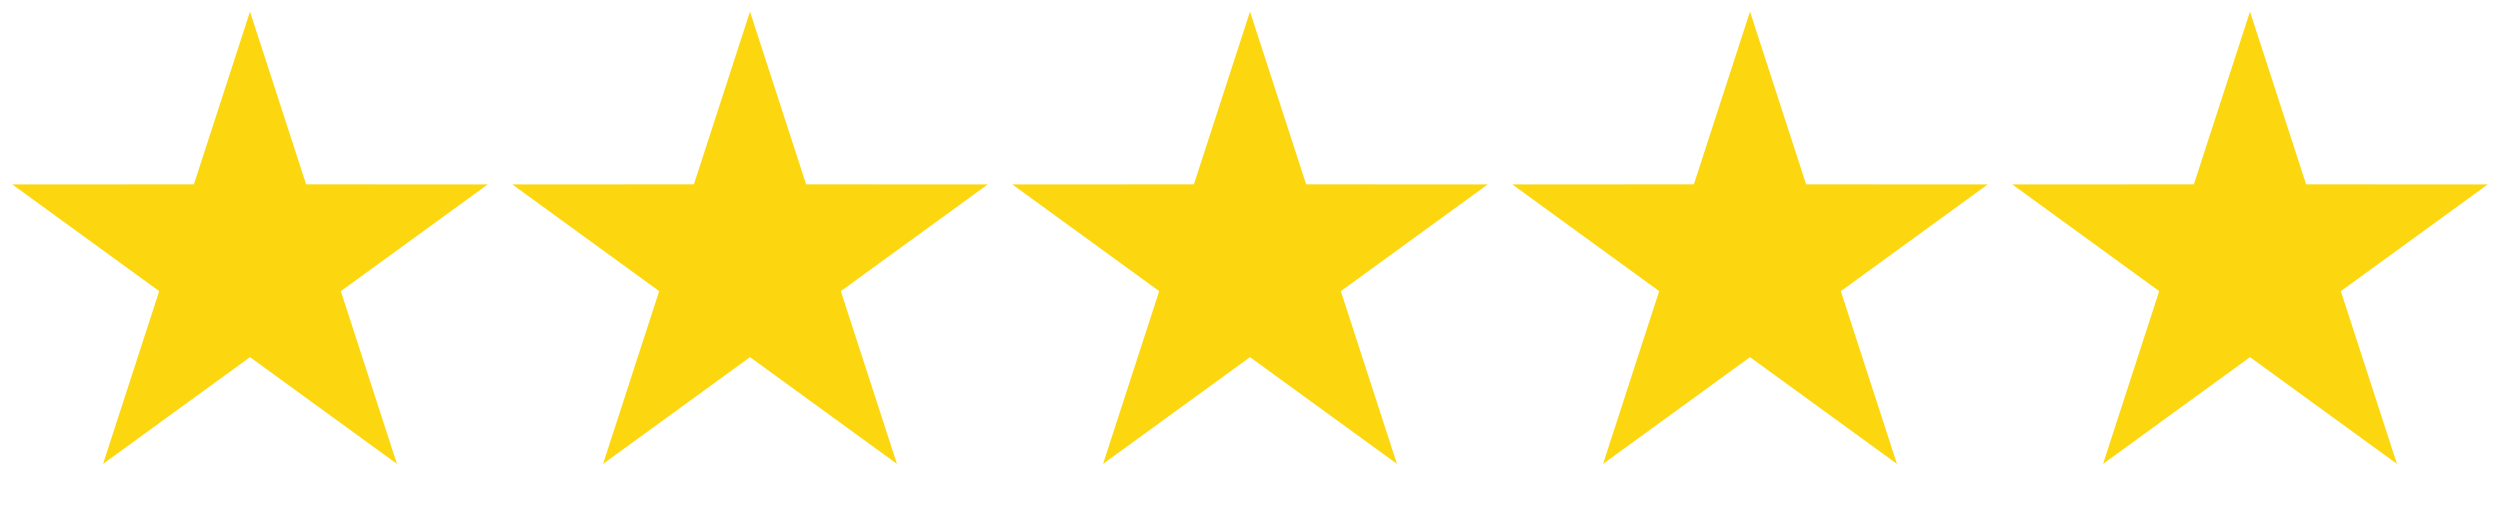
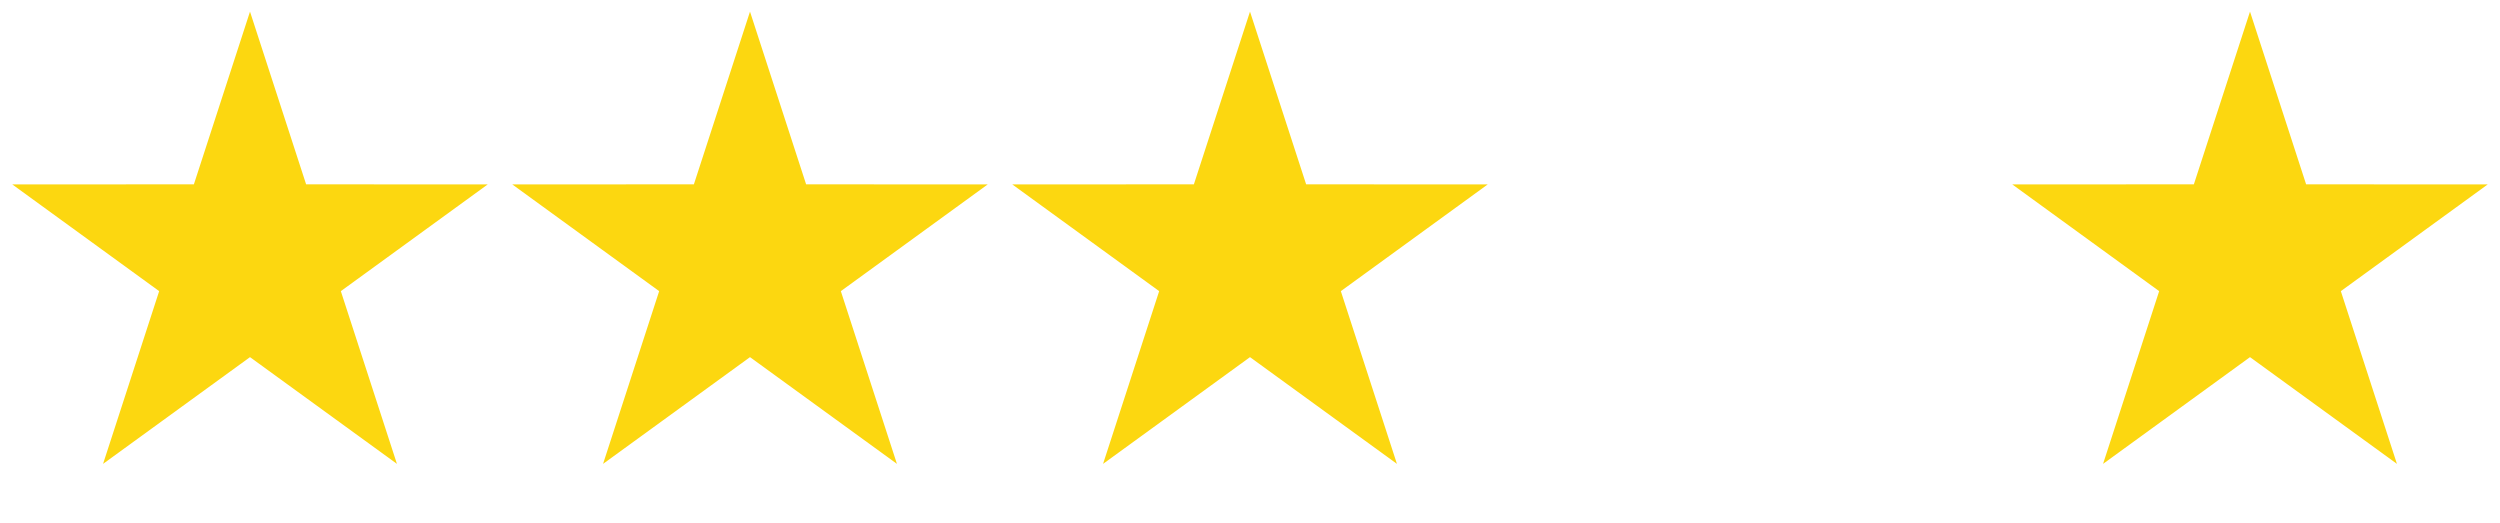
<svg xmlns="http://www.w3.org/2000/svg" width="129" height="27" viewBox="0 0 129 27" fill="none">
  <path d="M12.9 0.6L15.796 9.513L25.169 9.514L17.587 15.023L20.482 23.936L12.9 18.428L5.318 23.936L8.213 15.023L0.631 9.514L10.004 9.513L12.9 0.6Z" fill="#FCD710" />
  <path d="M38.7 0.6L41.596 9.513L50.969 9.514L43.387 15.023L46.282 23.936L38.7 18.428L31.118 23.936L34.013 15.023L26.431 9.514L35.804 9.513L38.7 0.6Z" fill="#FCD710" />
  <path d="M64.5 0.6L67.397 9.513L76.769 9.514L69.187 15.023L72.082 23.936L64.5 18.428L56.918 23.936L59.813 15.023L52.231 9.514L61.604 9.513L64.5 0.6Z" fill="#FCD710" />
-   <path d="M90.3 0.6L93.196 9.513L102.569 9.514L94.987 15.023L97.882 23.936L90.3 18.428L82.718 23.936L85.613 15.023L78.031 9.514L87.403 9.513L90.3 0.6Z" fill="#FCD710" />
  <path d="M116.1 0.6L118.996 9.513L128.369 9.514L120.787 15.023L123.682 23.936L116.1 18.428L108.518 23.936L111.413 15.023L103.831 9.514L113.203 9.513L116.1 0.6Z" fill="#FCD710" />
</svg>